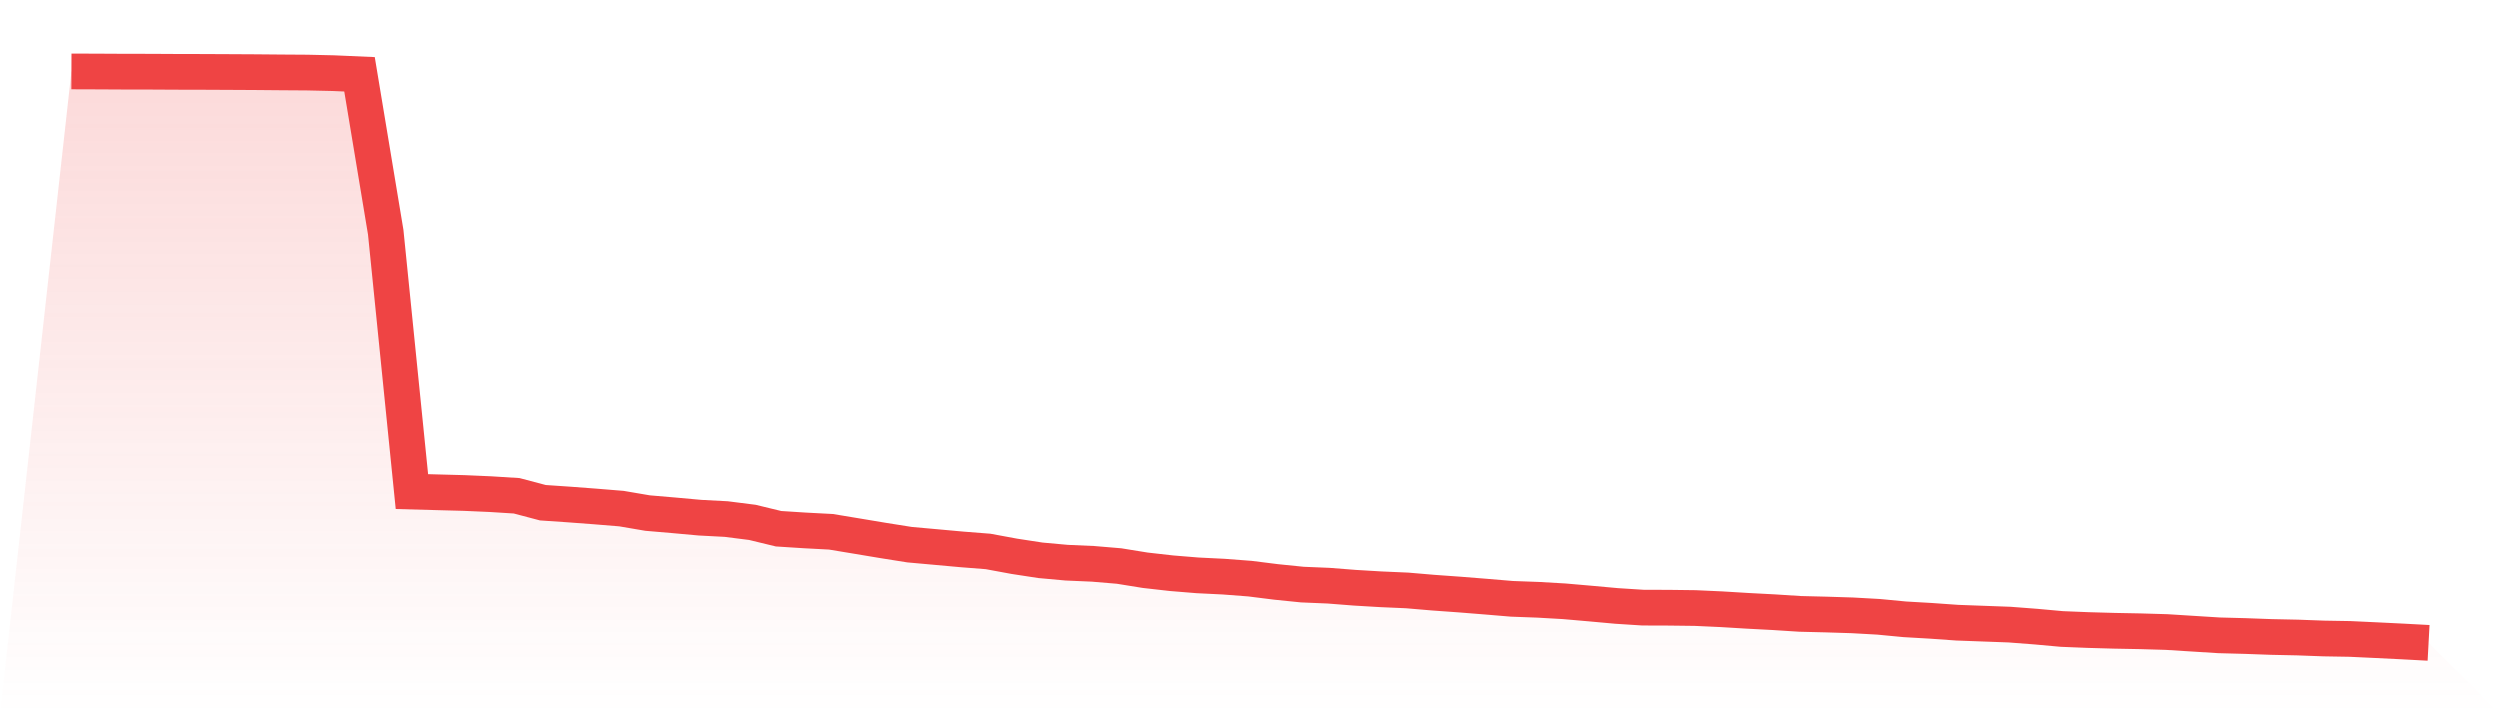
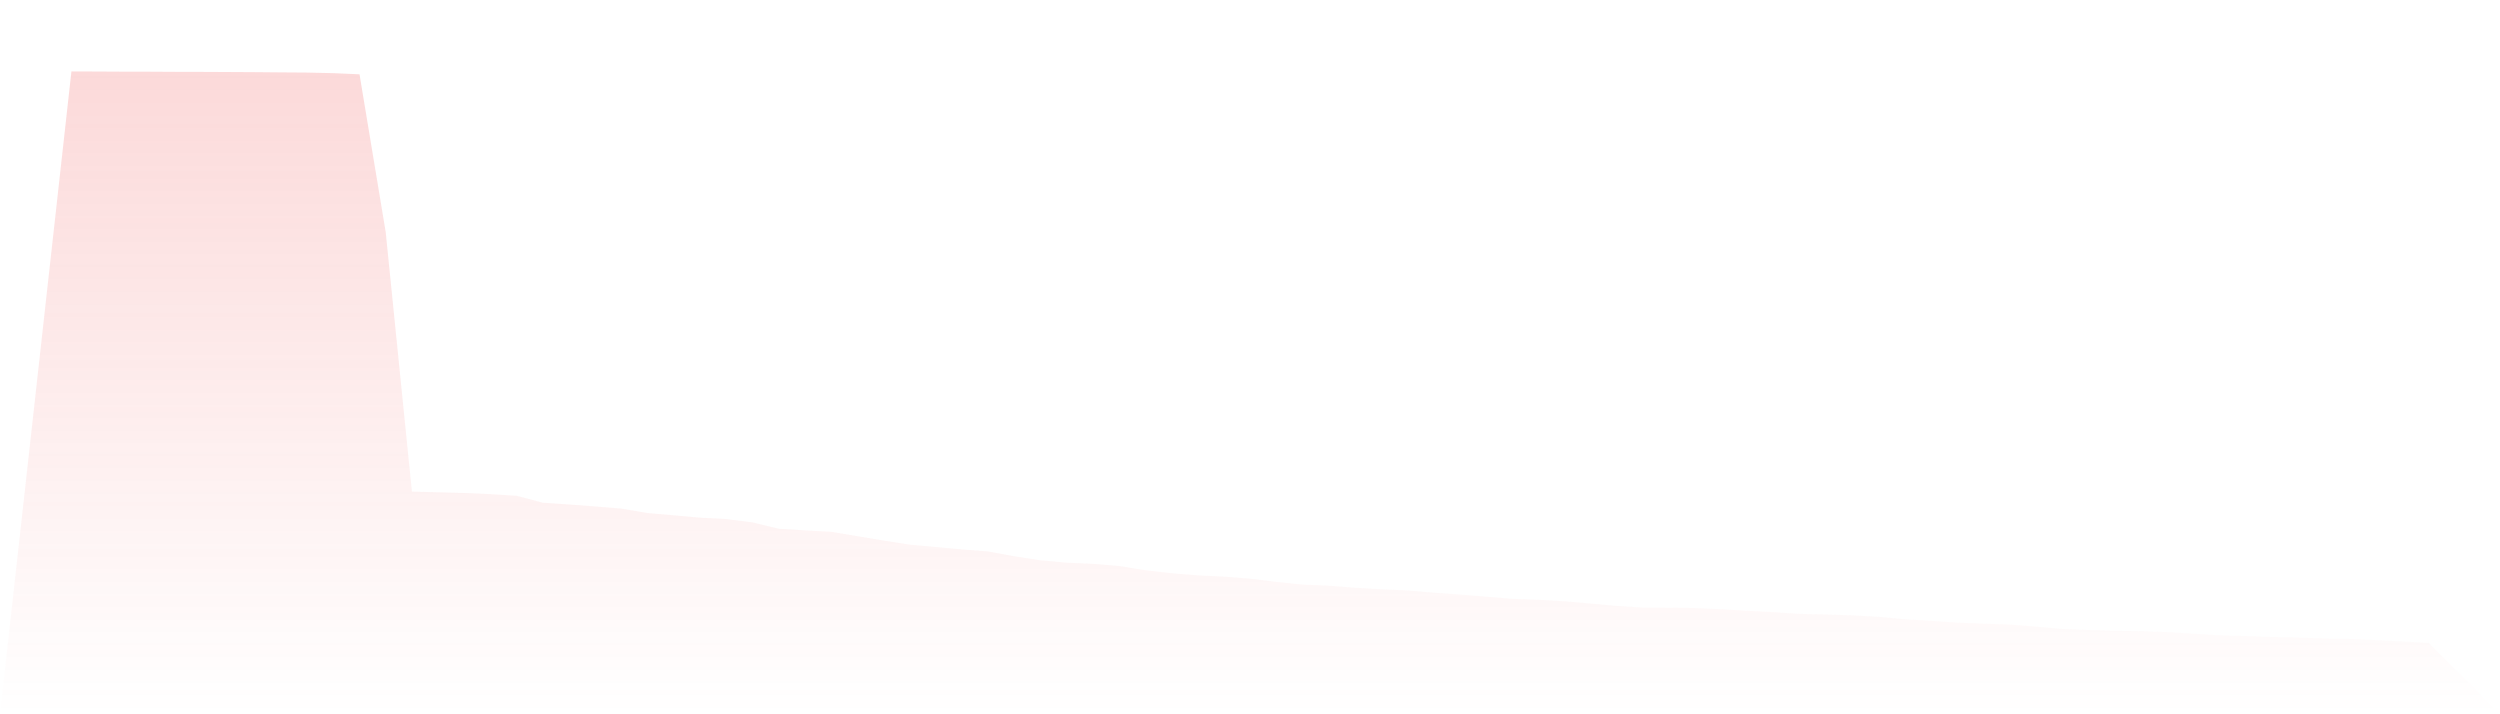
<svg xmlns="http://www.w3.org/2000/svg" viewBox="0 0 140 40">
  <defs>
    <linearGradient id="gradient" x1="0" x2="0" y1="0" y2="1">
      <stop offset="0%" stop-color="#ef4444" stop-opacity="0.2" />
      <stop offset="100%" stop-color="#ef4444" stop-opacity="0" />
    </linearGradient>
  </defs>
  <path d="M4,4 L4,4 L5.467,4.005 L6.933,4.013 L8.4,4.015 L9.867,4.023 L11.333,4.026 L12.8,4.033 L14.267,4.041 L15.733,4.054 L17.2,4.064 L18.667,4.097 L20.133,4.161 L21.6,13.003 L23.067,27.529 L24.533,27.569 L26,27.608 L27.467,27.672 L28.933,27.764 L30.4,28.152 L31.867,28.252 L33.333,28.362 L34.8,28.482 L36.267,28.732 L37.733,28.857 L39.2,28.99 L40.667,29.067 L42.133,29.253 L43.6,29.609 L45.067,29.703 L46.533,29.78 L48,30.023 L49.467,30.268 L50.933,30.501 L52.4,30.633 L53.867,30.766 L55.333,30.881 L56.8,31.152 L58.267,31.377 L59.733,31.51 L61.2,31.574 L62.667,31.697 L64.133,31.934 L65.6,32.1 L67.067,32.22 L68.533,32.292 L70,32.404 L71.467,32.588 L72.933,32.737 L74.4,32.798 L75.867,32.913 L77.333,33 L78.8,33.064 L80.267,33.189 L81.733,33.294 L83.2,33.411 L84.667,33.534 L86.133,33.588 L87.6,33.672 L89.067,33.8 L90.533,33.933 L92,34.027 L93.467,34.032 L94.933,34.05 L96.4,34.117 L97.867,34.206 L99.333,34.283 L100.8,34.377 L102.267,34.413 L103.733,34.459 L105.2,34.541 L106.667,34.681 L108.133,34.766 L109.6,34.87 L111.067,34.924 L112.533,34.978 L114,35.09 L115.467,35.223 L116.933,35.282 L118.4,35.323 L119.867,35.351 L121.333,35.394 L122.8,35.486 L124.267,35.578 L125.733,35.617 L127.2,35.67 L128.667,35.701 L130.133,35.755 L131.6,35.78 L133.067,35.849 L134.533,35.921 L136,36 L140,40 L0,40 z" fill="url(#gradient)" />
-   <path d="M4,4 L4,4 L5.467,4.005 L6.933,4.013 L8.4,4.015 L9.867,4.023 L11.333,4.026 L12.8,4.033 L14.267,4.041 L15.733,4.054 L17.2,4.064 L18.667,4.097 L20.133,4.161 L21.6,13.003 L23.067,27.529 L24.533,27.569 L26,27.608 L27.467,27.672 L28.933,27.764 L30.4,28.152 L31.867,28.252 L33.333,28.362 L34.8,28.482 L36.267,28.732 L37.733,28.857 L39.2,28.99 L40.667,29.067 L42.133,29.253 L43.6,29.609 L45.067,29.703 L46.533,29.78 L48,30.023 L49.467,30.268 L50.933,30.501 L52.4,30.633 L53.867,30.766 L55.333,30.881 L56.8,31.152 L58.267,31.377 L59.733,31.51 L61.2,31.574 L62.667,31.697 L64.133,31.934 L65.6,32.1 L67.067,32.22 L68.533,32.292 L70,32.404 L71.467,32.588 L72.933,32.737 L74.4,32.798 L75.867,32.913 L77.333,33 L78.8,33.064 L80.267,33.189 L81.733,33.294 L83.2,33.411 L84.667,33.534 L86.133,33.588 L87.6,33.672 L89.067,33.8 L90.533,33.933 L92,34.027 L93.467,34.032 L94.933,34.05 L96.4,34.117 L97.867,34.206 L99.333,34.283 L100.8,34.377 L102.267,34.413 L103.733,34.459 L105.2,34.541 L106.667,34.681 L108.133,34.766 L109.6,34.87 L111.067,34.924 L112.533,34.978 L114,35.09 L115.467,35.223 L116.933,35.282 L118.4,35.323 L119.867,35.351 L121.333,35.394 L122.8,35.486 L124.267,35.578 L125.733,35.617 L127.2,35.67 L128.667,35.701 L130.133,35.755 L131.6,35.78 L133.067,35.849 L134.533,35.921 L136,36" fill="none" stroke="#ef4444" stroke-width="2" />
</svg>